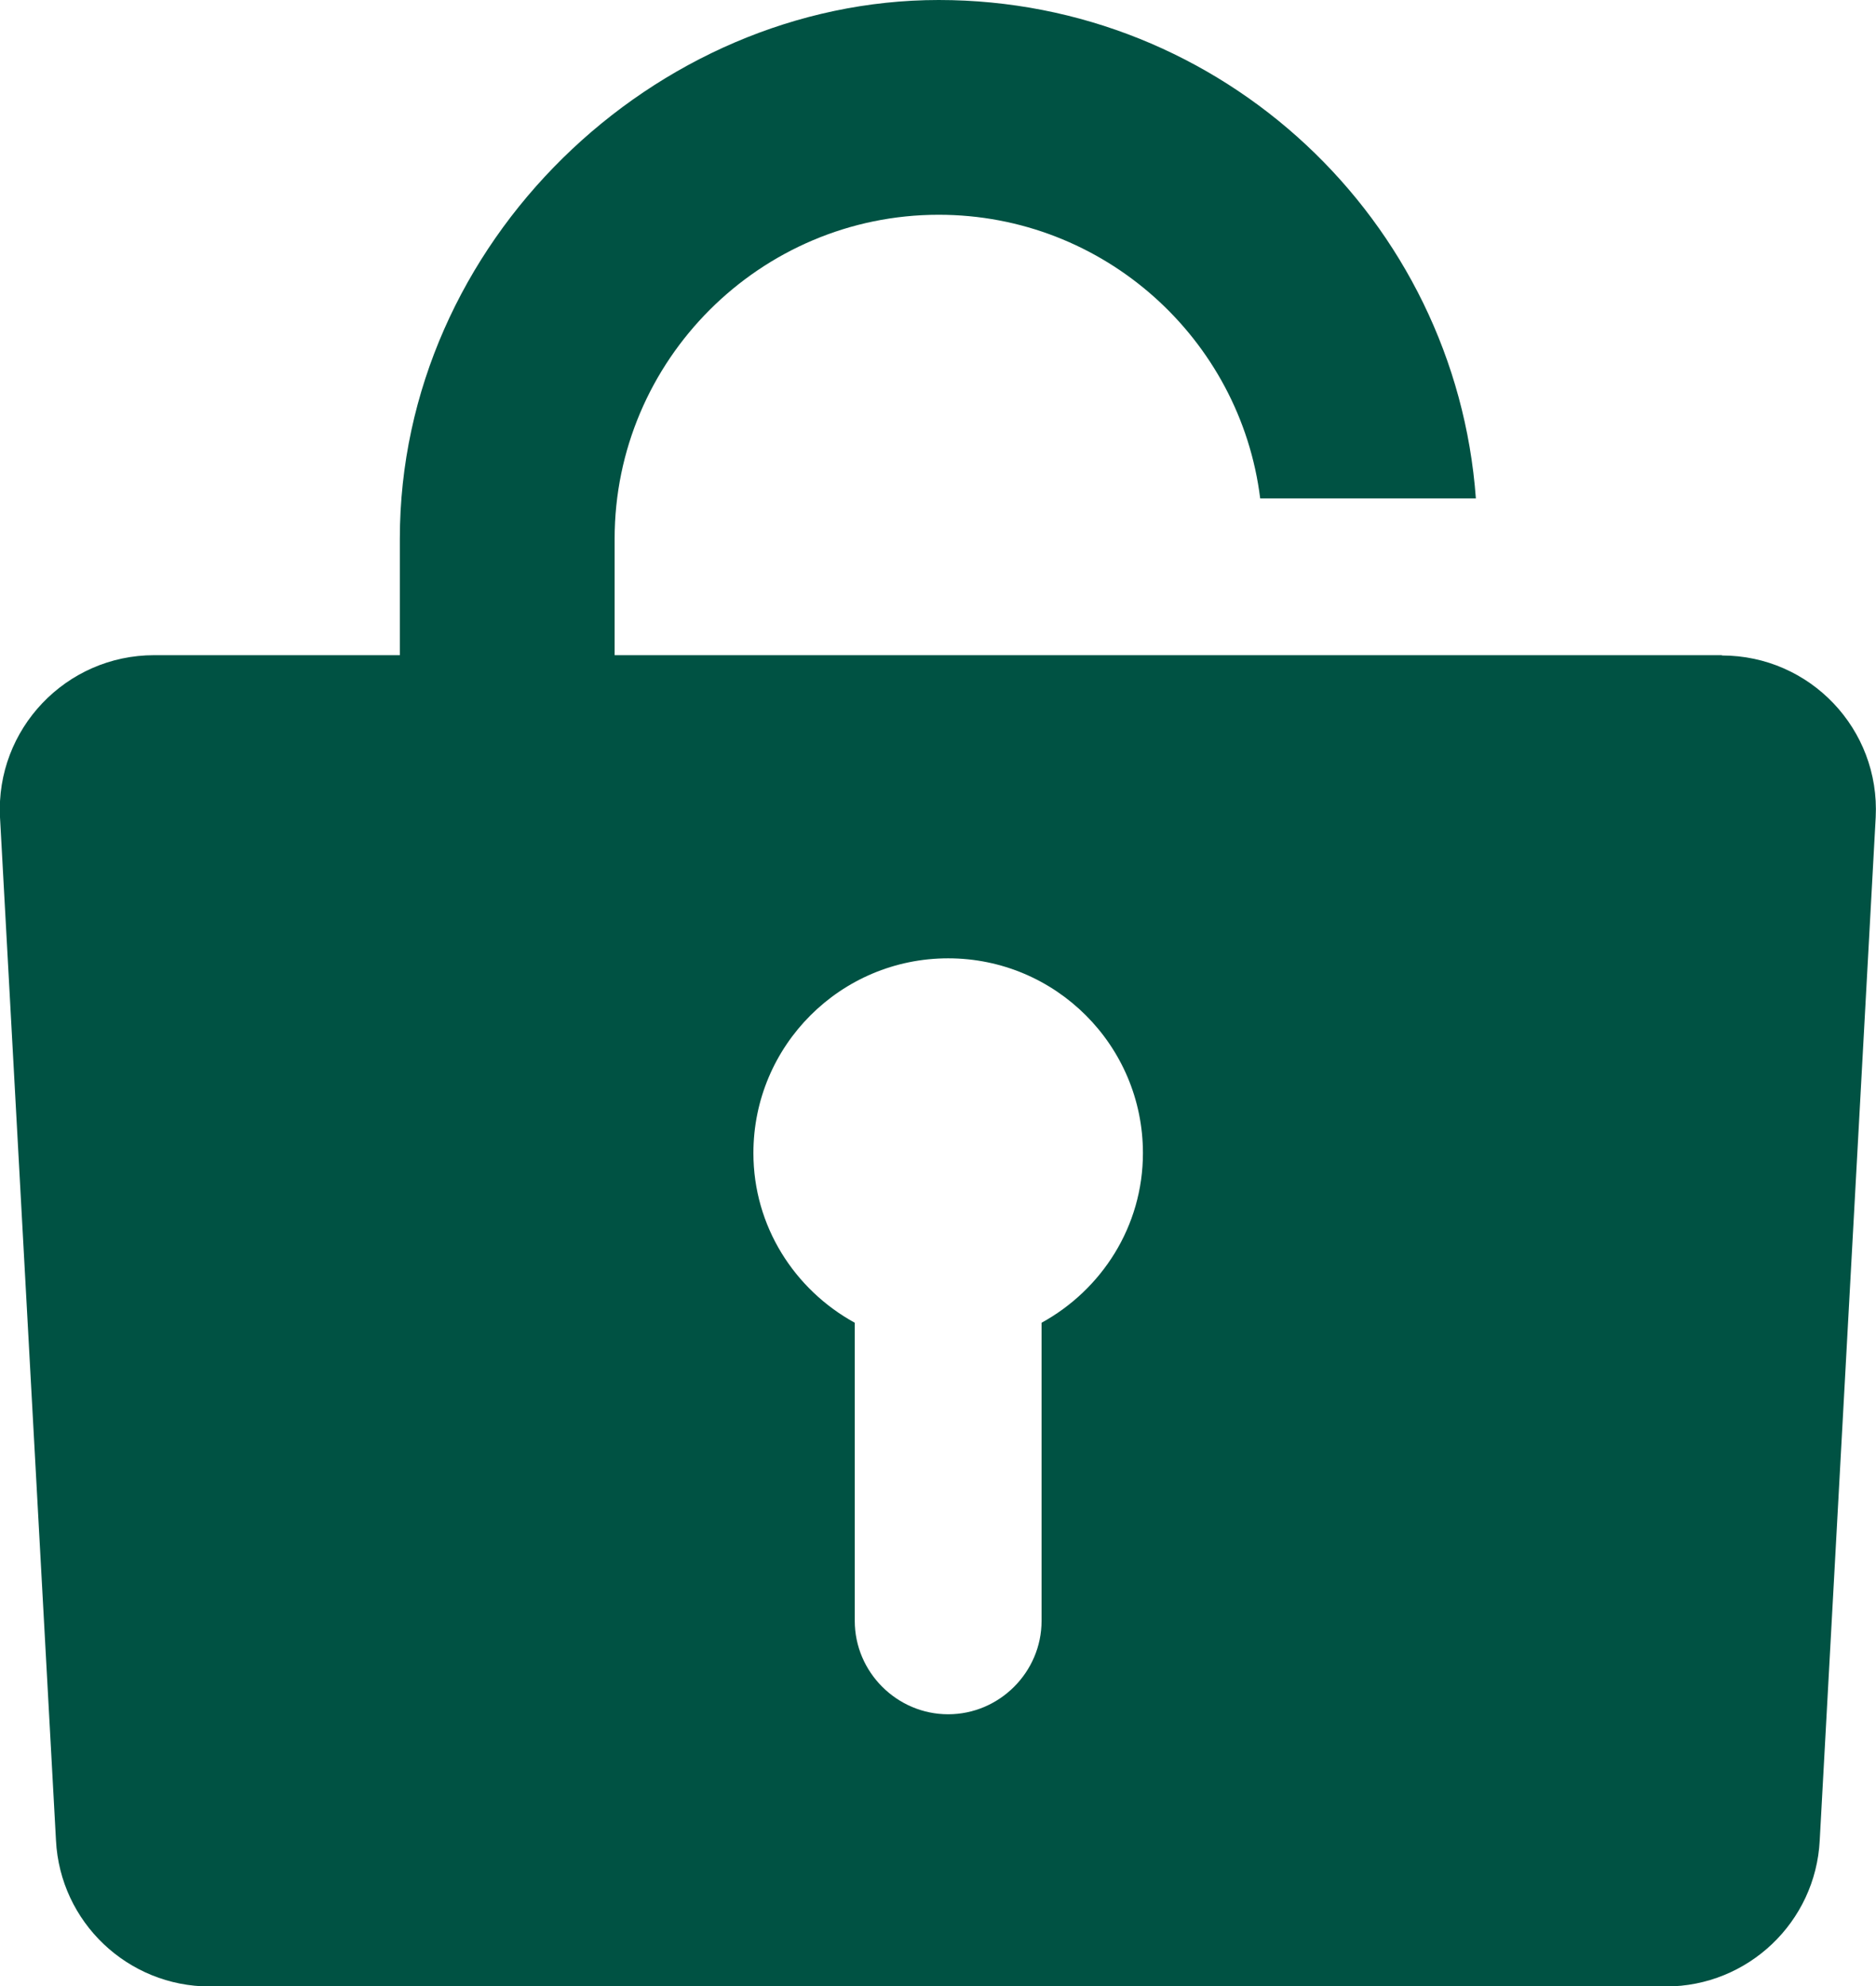
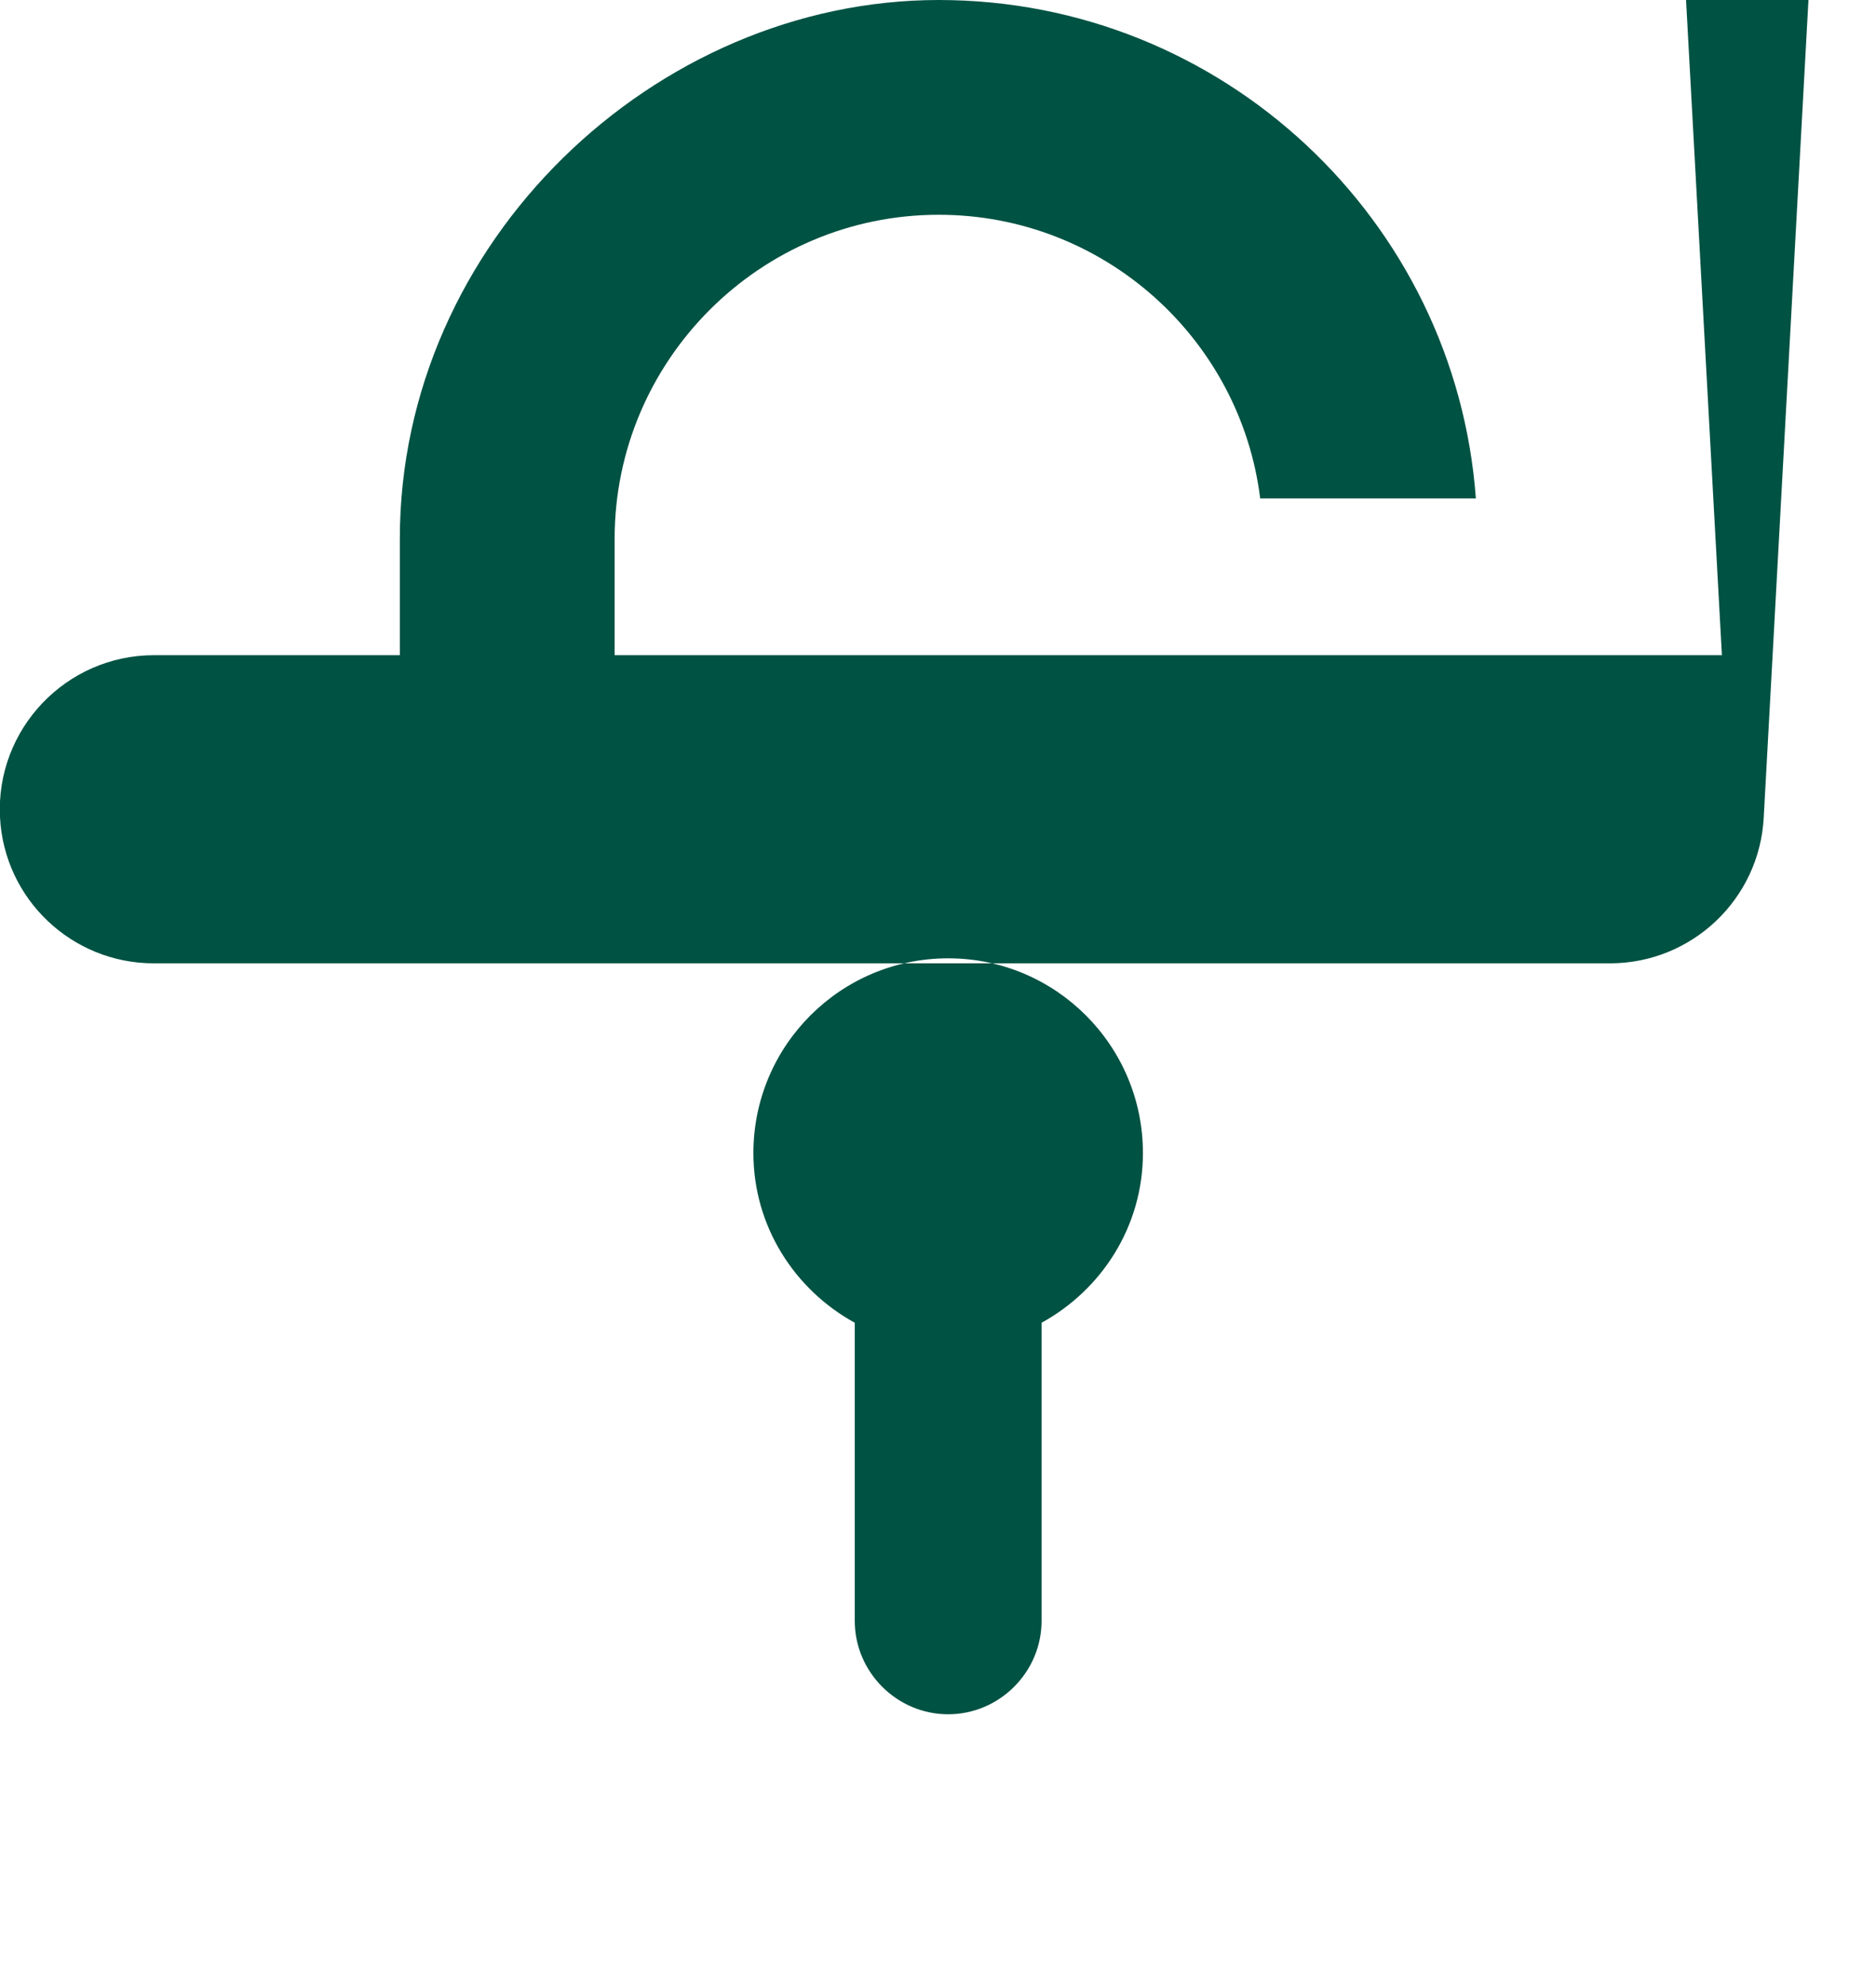
<svg xmlns="http://www.w3.org/2000/svg" id="_レイヤー_1" data-name="レイヤー 1" version="1.1" viewBox="0 0 63.67 67.42">
  <defs>
    <style>
      .cls-1 {
        fill: #005243;
        stroke-width: 0px;
      }
    </style>
  </defs>
-   <path class="cls-1" d="M58.44,22.24H20.86v-3.95c0-6.06,4.94-11,11-11,5.6,0,10.24,4.21,10.91,9.63h7.32C49.4,7.47,41.49,0,31.86,0S13.57,8.21,13.57,18.29v3.95H5.23C2.24,22.24-.15,24.75,0,27.74l1.9,34.73c.14,2.78,2.44,4.96,5.22,4.96h49.42c2.78,0,5.08-2.18,5.22-4.96l1.9-34.73c.15-2.99-2.23-5.49-5.22-5.49ZM35.35,44.9v10.12c0,1.74-1.43,3.17-3.17,3.17s-3.17-1.43-3.17-3.17v-10.12c-2.04-1.12-3.44-3.27-3.44-5.76,0-3.65,2.96-6.61,6.61-6.61s6.61,2.96,6.61,6.61c0,2.49-1.4,4.64-3.44,5.76Z" />
+   <path class="cls-1" d="M58.44,22.24H20.86v-3.95c0-6.06,4.94-11,11-11,5.6,0,10.24,4.21,10.91,9.63h7.32C49.4,7.47,41.49,0,31.86,0S13.57,8.21,13.57,18.29v3.95H5.23C2.24,22.24-.15,24.75,0,27.74c.14,2.78,2.44,4.96,5.22,4.96h49.42c2.78,0,5.08-2.18,5.22-4.96l1.9-34.73c.15-2.99-2.23-5.49-5.22-5.49ZM35.35,44.9v10.12c0,1.74-1.43,3.17-3.17,3.17s-3.17-1.43-3.17-3.17v-10.12c-2.04-1.12-3.44-3.27-3.44-5.76,0-3.65,2.96-6.61,6.61-6.61s6.61,2.96,6.61,6.61c0,2.49-1.4,4.64-3.44,5.76Z" />
</svg>